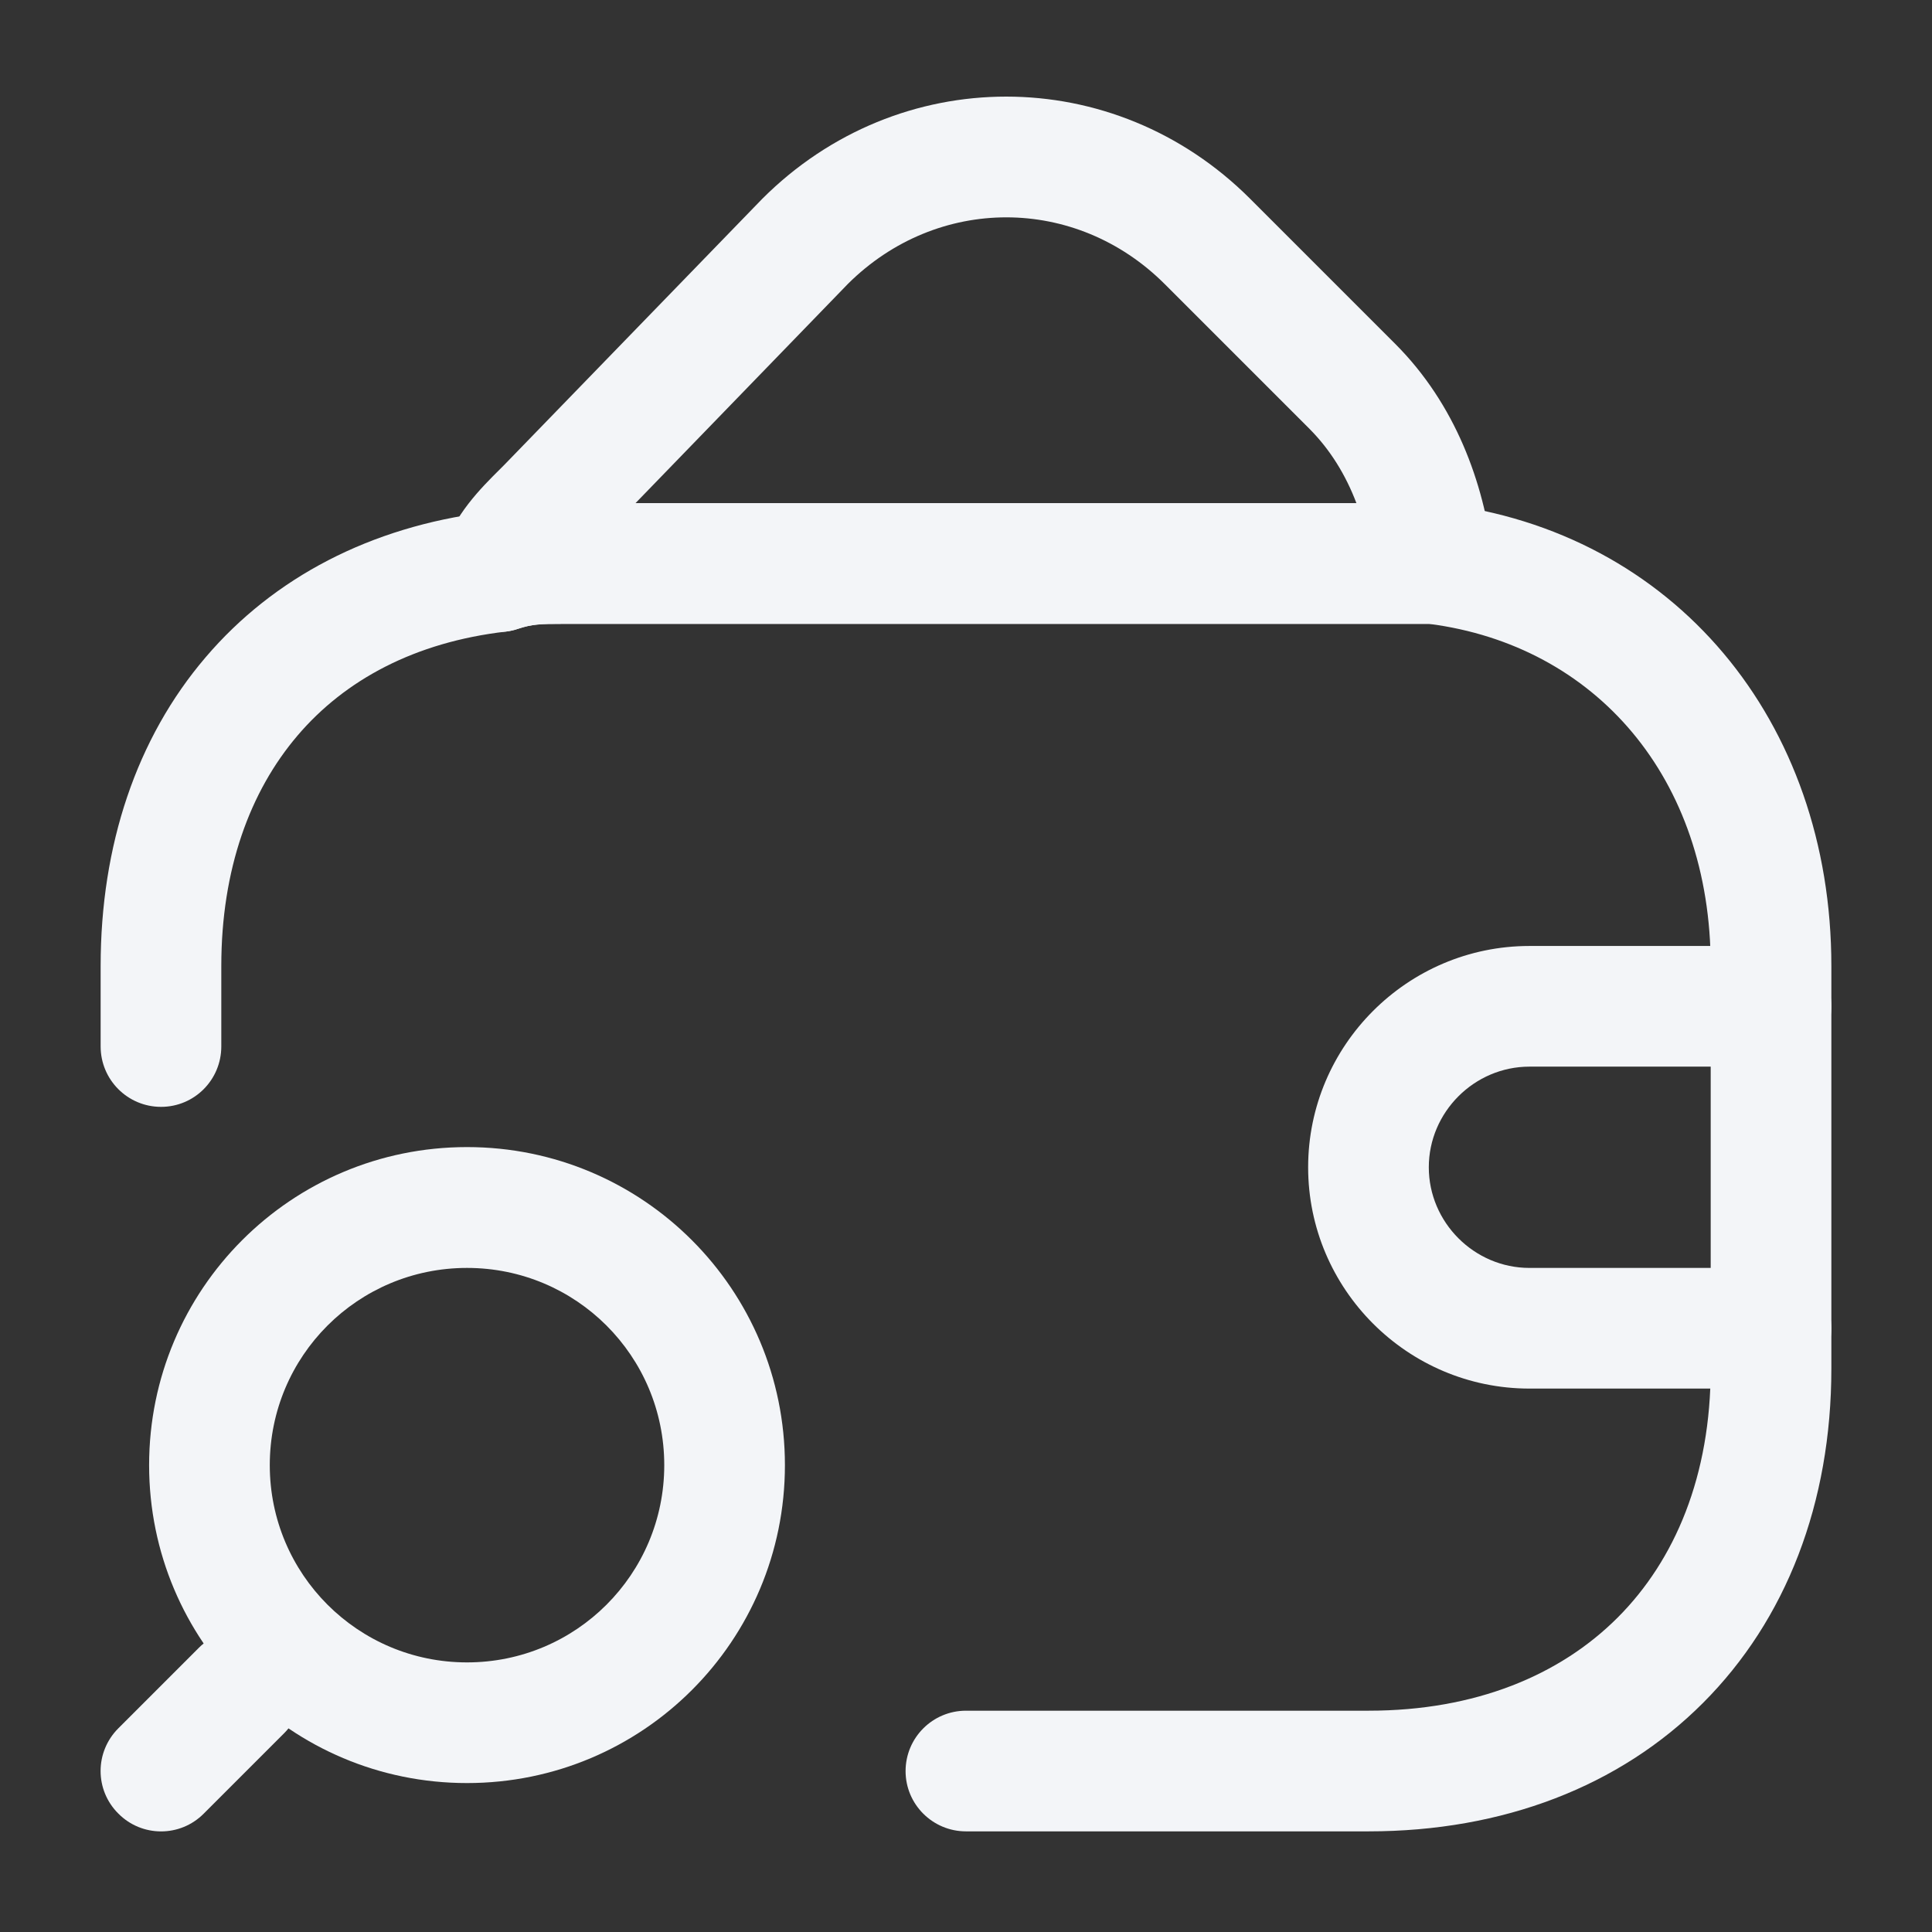
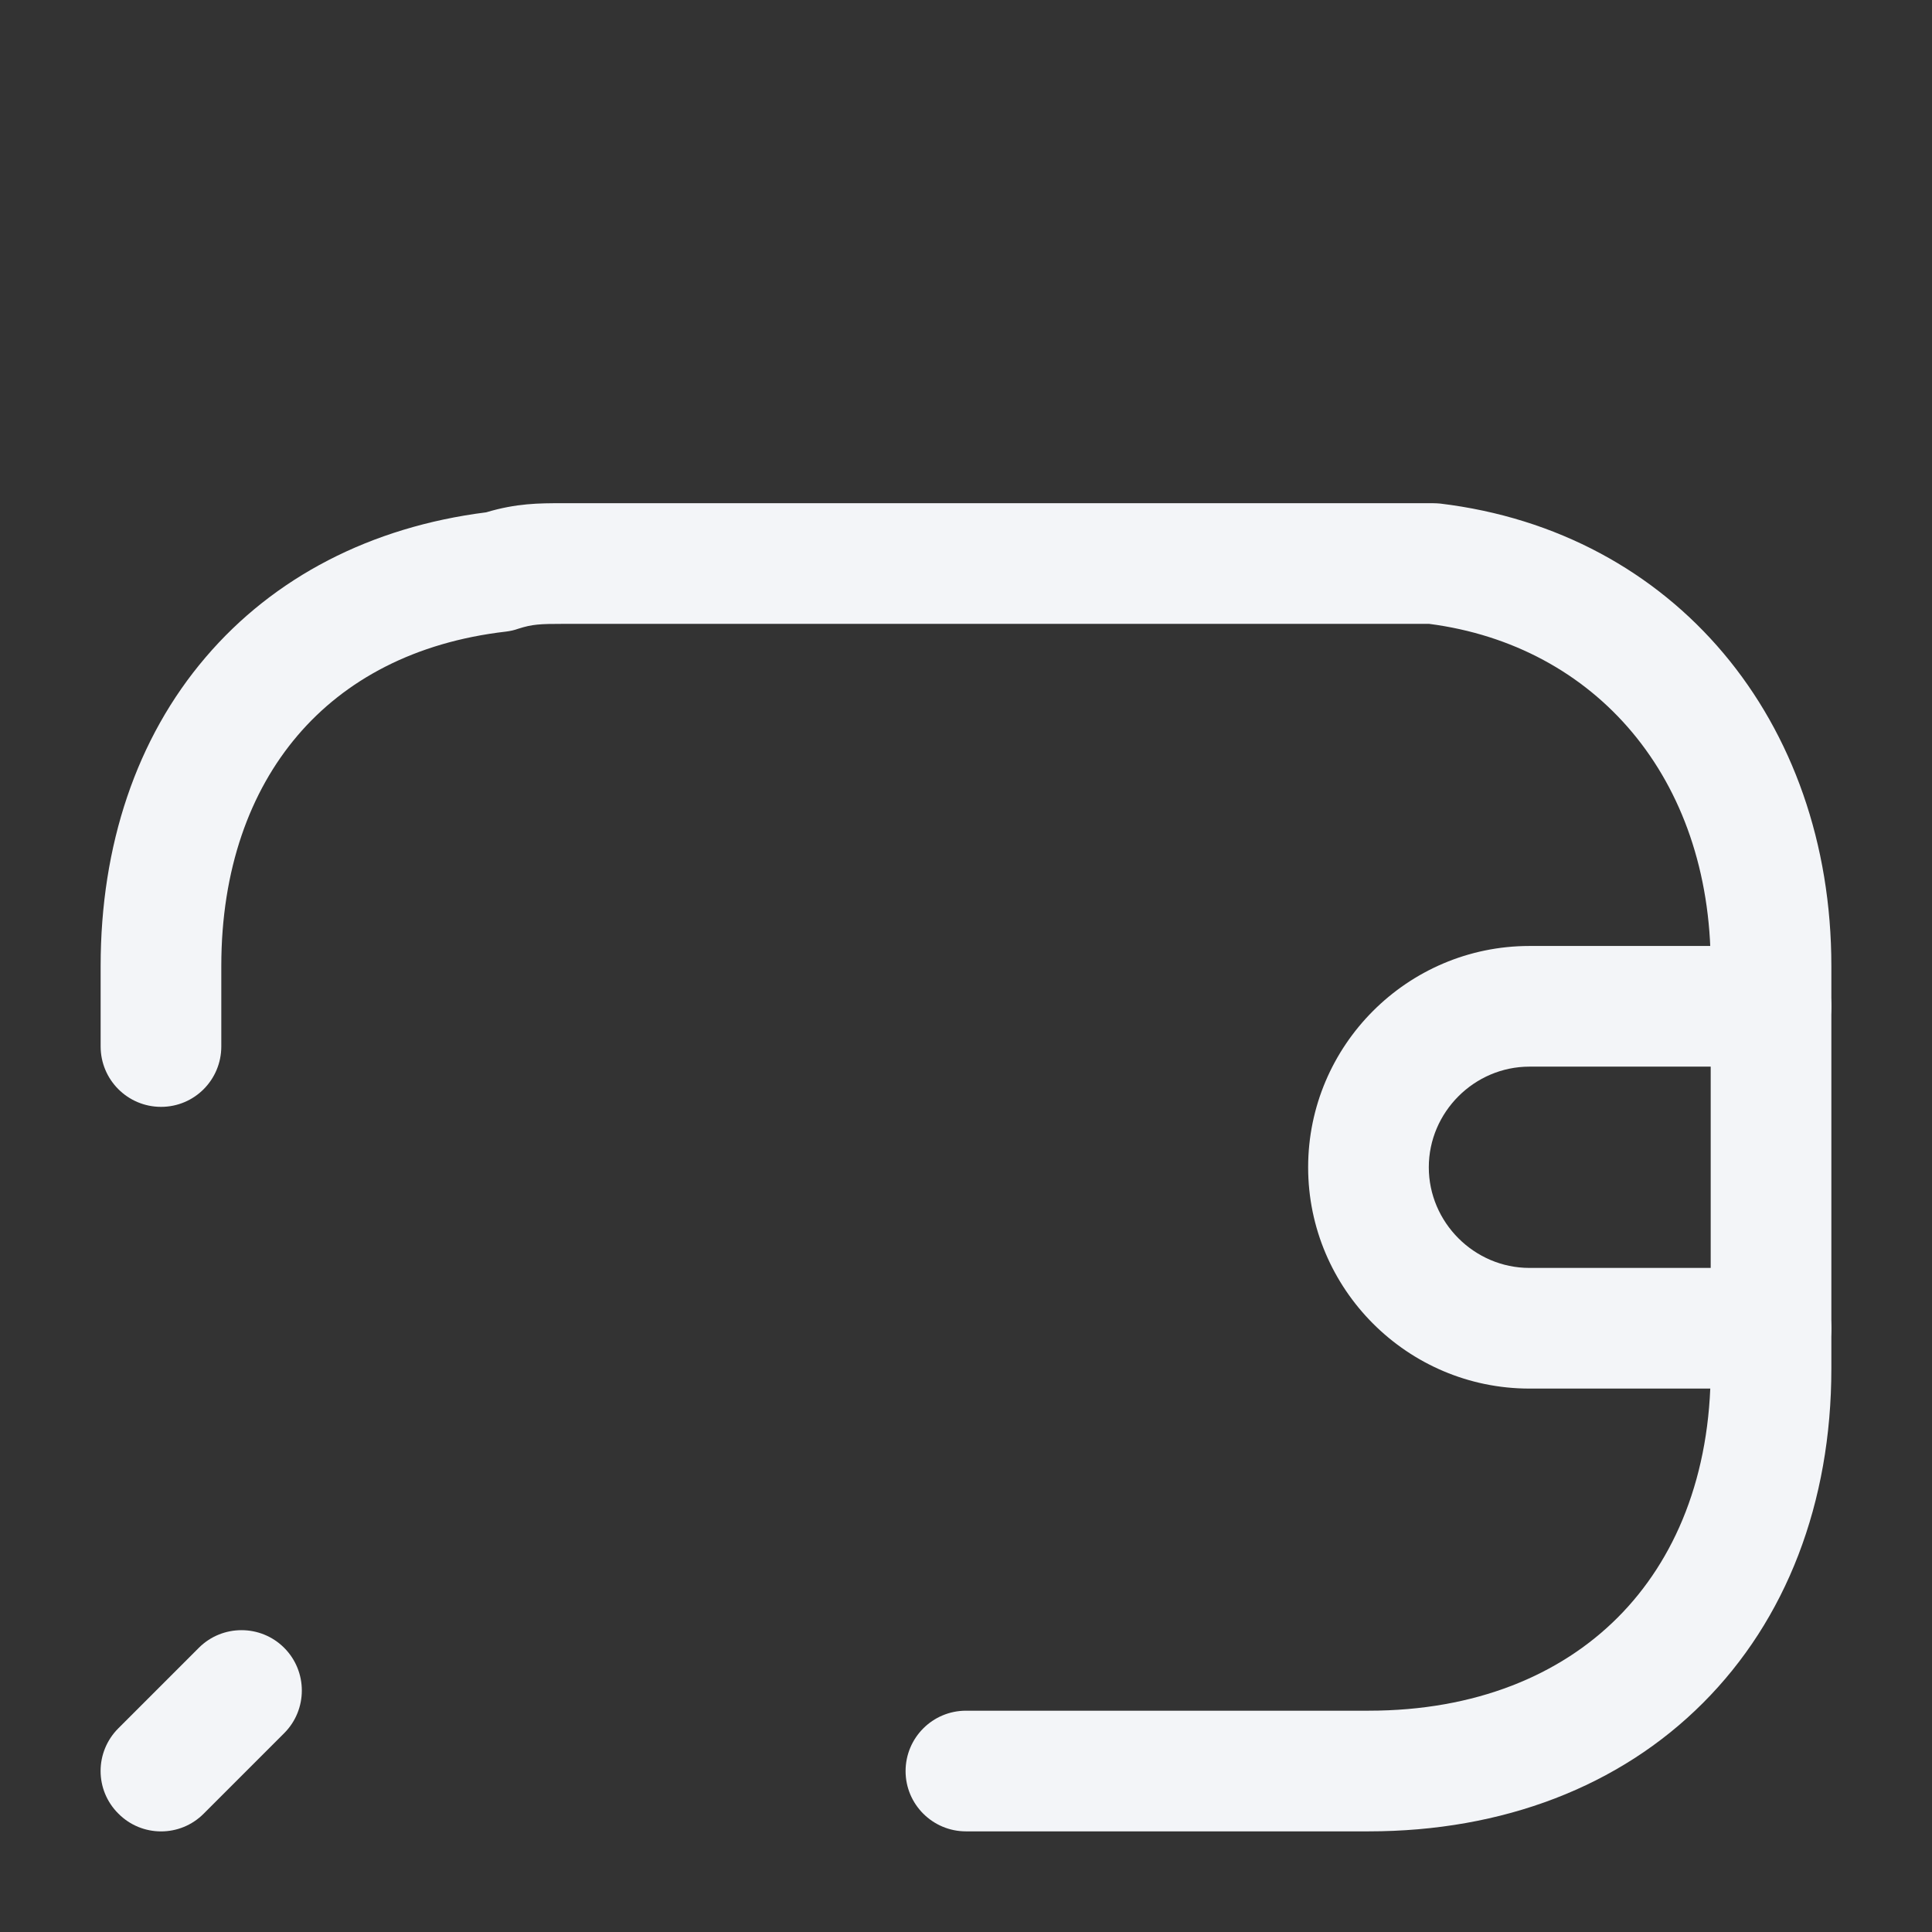
<svg xmlns="http://www.w3.org/2000/svg" width="11" height="11" viewBox="0 0 11 11" fill="none">
  <rect x="0" y="0" width="11" height="11" fill="#333333" stroke="none" />
  <path fill-rule="evenodd" clip-rule="evenodd" d="M3.2 2.865C3.203 2.865 3.206 2.865 3.208 2.865H8.158C8.172 2.865 8.186 2.866 8.199 2.867C9.533 3.027 10.427 4.104 10.427 5.5V7.792C10.427 8.557 10.17 9.222 9.696 9.696C9.222 10.171 8.557 10.427 7.792 10.427H5.5C5.31 10.427 5.156 10.273 5.156 10.084C5.156 9.894 5.31 9.74 5.5 9.74H7.792C8.401 9.74 8.882 9.538 9.21 9.21C9.538 8.882 9.74 8.401 9.74 7.792V5.5C9.74 4.428 9.084 3.675 8.137 3.552H3.208C3.074 3.552 3.031 3.554 2.95 3.58C2.928 3.588 2.905 3.593 2.881 3.596C2.362 3.656 1.964 3.871 1.694 4.188C1.423 4.506 1.26 4.95 1.26 5.5V5.958C1.26 6.148 1.107 6.302 0.917 6.302C0.727 6.302 0.573 6.148 0.573 5.958V5.5C0.573 4.813 0.777 4.203 1.171 3.742C1.559 3.287 2.111 3 2.768 2.917C2.941 2.865 3.071 2.865 3.2 2.865Z" fill="#F3F5F8" />
-   <path fill-rule="evenodd" clip-rule="evenodd" d="M4.828 1.616L3.618 2.865H7.723C7.662 2.704 7.574 2.561 7.457 2.443L6.632 1.618C6.125 1.111 5.336 1.111 4.828 1.616ZM2.872 2.646L4.34 1.132C5.116 0.356 6.342 0.356 7.118 1.132L7.943 1.957C8.287 2.301 8.447 2.747 8.499 3.166C8.512 3.264 8.481 3.362 8.416 3.436C8.351 3.51 8.257 3.552 8.158 3.552H3.208C3.074 3.552 3.031 3.553 2.95 3.58C2.827 3.622 2.691 3.589 2.599 3.497C2.507 3.405 2.474 3.269 2.516 3.146C2.588 2.929 2.732 2.785 2.853 2.665C2.86 2.658 2.866 2.652 2.872 2.646Z" fill="#F3F5F8" />
  <path fill-rule="evenodd" clip-rule="evenodd" d="M7.448 6.646C7.448 5.952 8.014 5.386 8.708 5.386H10.083C10.273 5.386 10.427 5.539 10.427 5.729C10.427 5.919 10.273 6.073 10.083 6.073H8.708C8.394 6.073 8.135 6.332 8.135 6.646C8.135 6.96 8.394 7.219 8.708 7.219H10.083C10.273 7.219 10.427 7.373 10.427 7.563C10.427 7.752 10.273 7.906 10.083 7.906H8.708C8.014 7.906 7.448 7.34 7.448 6.646Z" fill="#F3F5F8" />
-   <path fill-rule="evenodd" clip-rule="evenodd" d="M0.849 8.342C0.849 7.341 1.658 6.531 2.659 6.531C3.66 6.531 4.469 7.341 4.469 8.342C4.469 9.343 3.66 10.152 2.659 10.152C1.658 10.152 0.849 9.343 0.849 8.342ZM2.659 7.219C2.038 7.219 1.536 7.72 1.536 8.342C1.536 8.963 2.038 9.465 2.659 9.465C3.28 9.465 3.782 8.963 3.782 8.342C3.782 7.72 3.28 7.219 2.659 7.219Z" fill="#F3F5F8" />
  <path fill-rule="evenodd" clip-rule="evenodd" d="M1.618 9.382C1.752 9.516 1.752 9.734 1.618 9.868L1.16 10.326C1.026 10.461 0.808 10.461 0.674 10.326C0.539 10.192 0.539 9.975 0.674 9.84L1.132 9.382C1.266 9.248 1.484 9.248 1.618 9.382Z" fill="#F3F5F8" />
</svg>